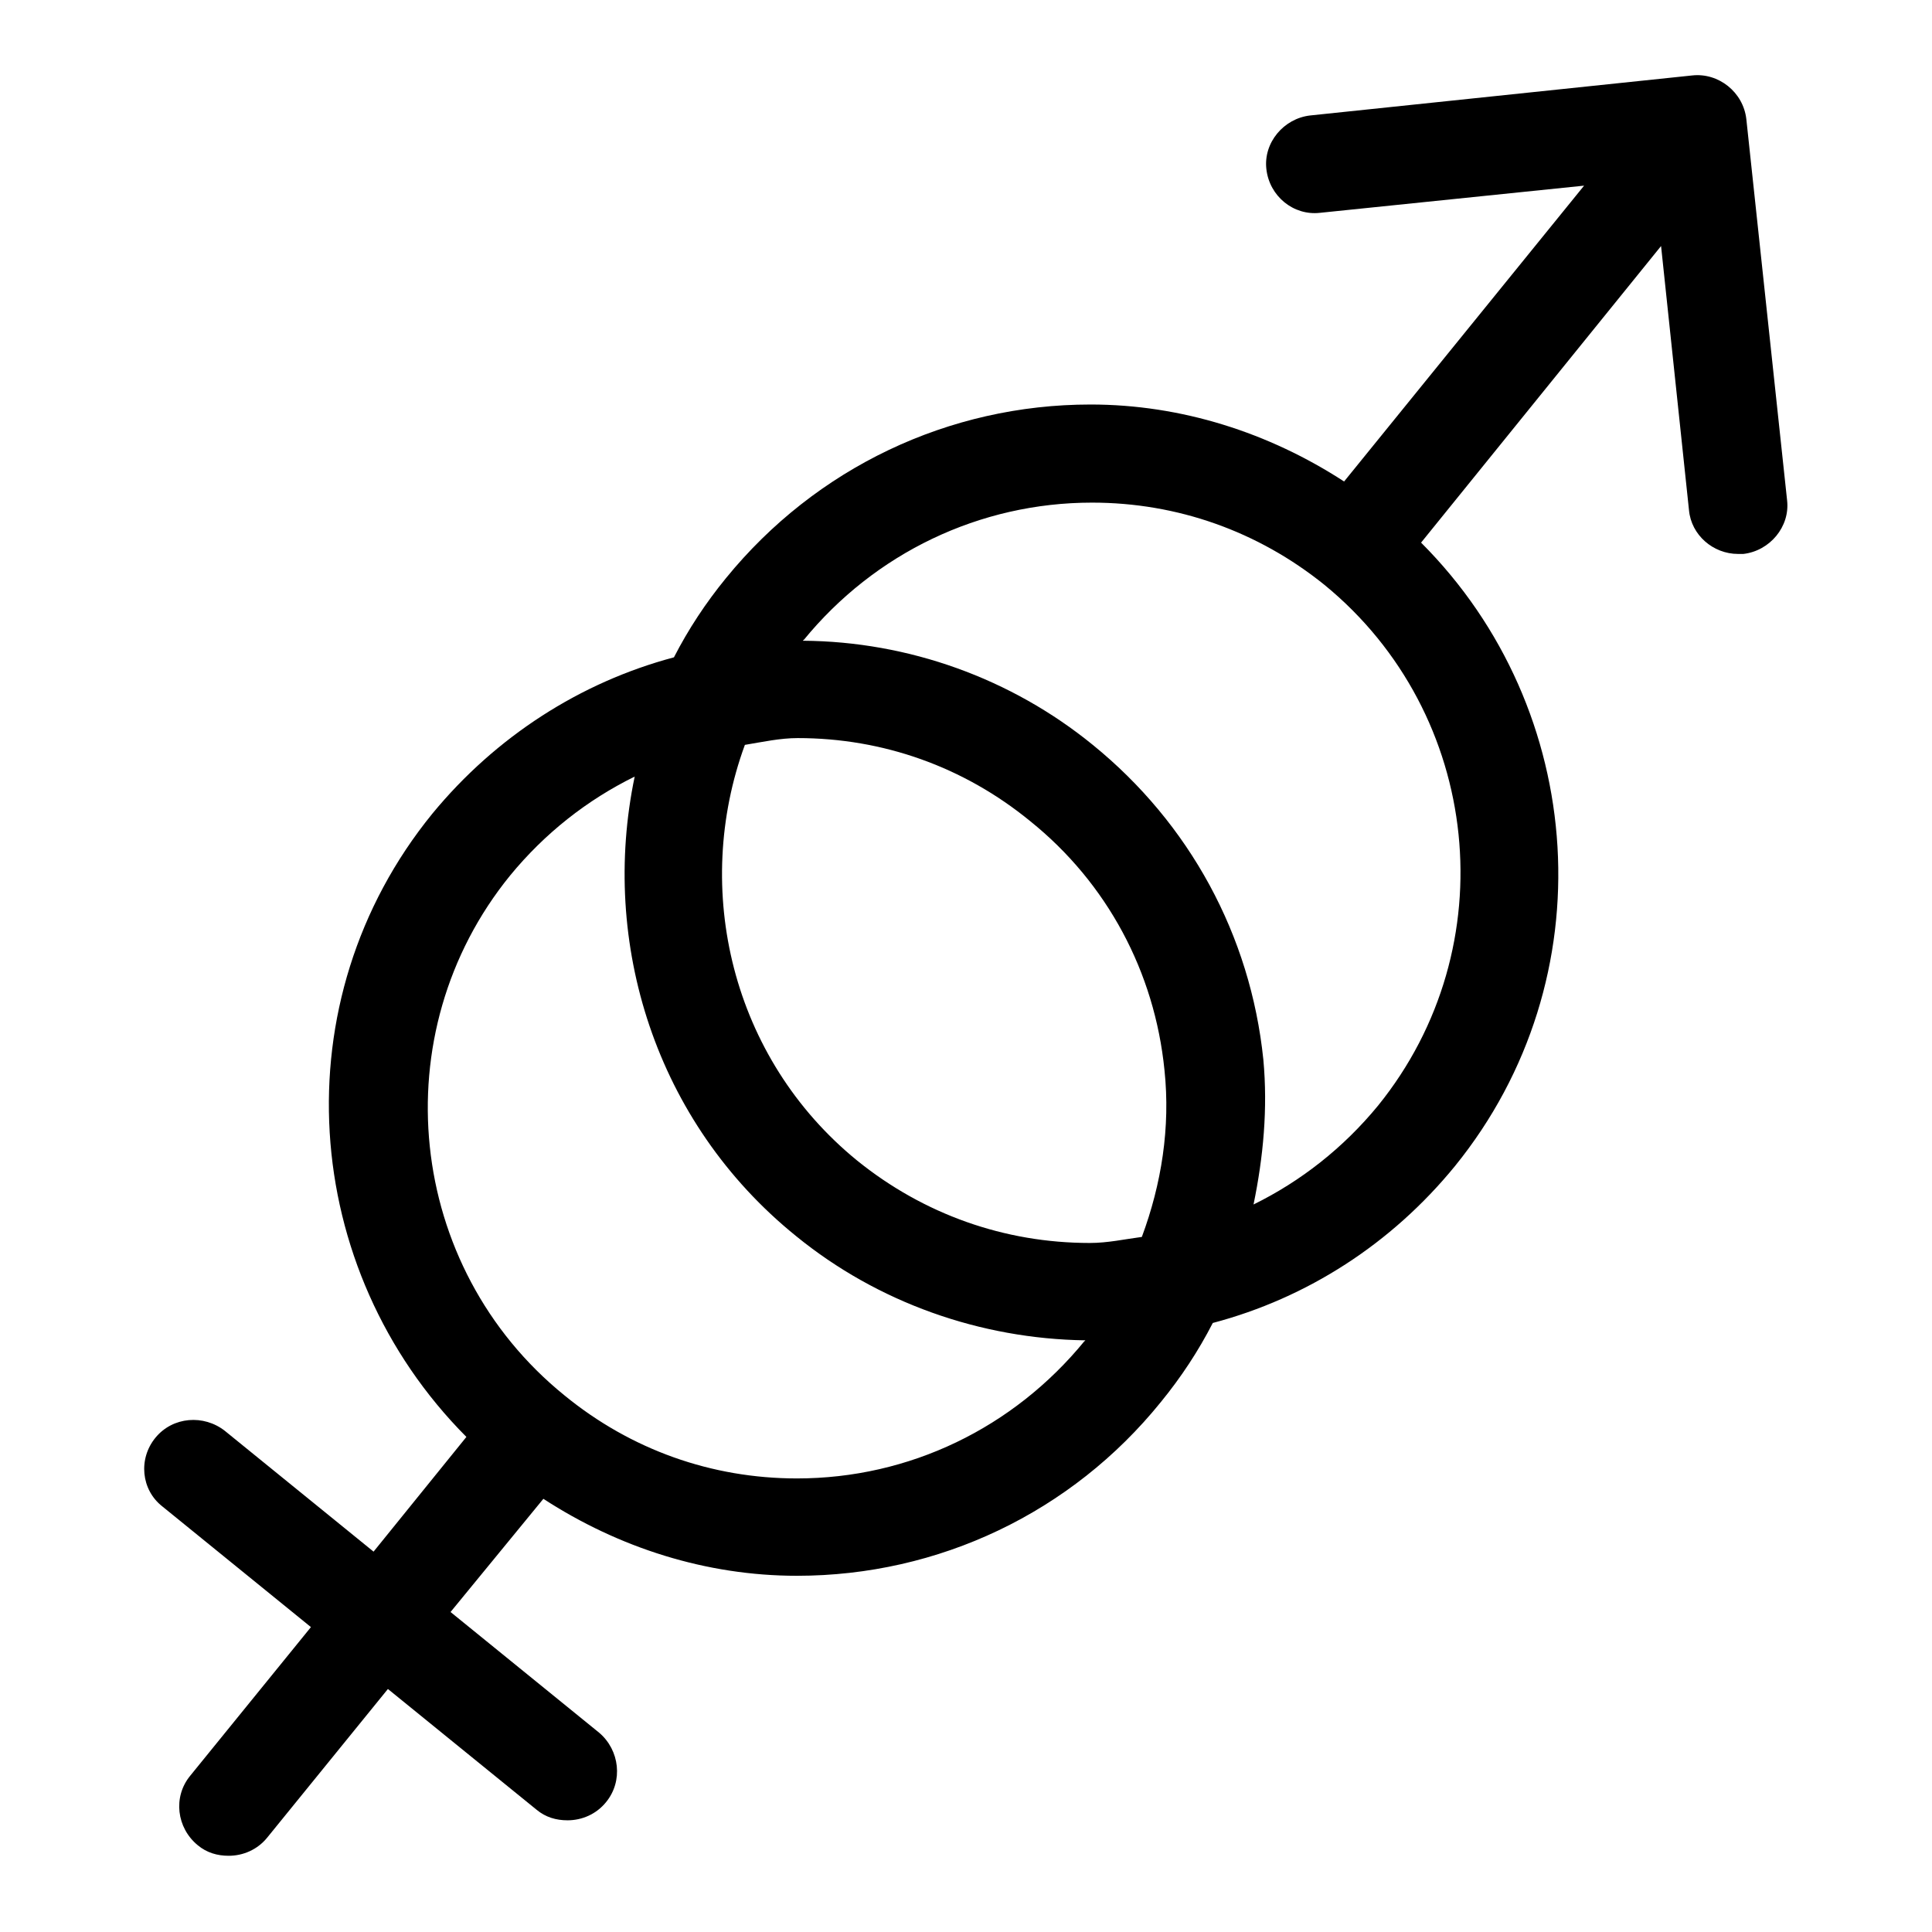
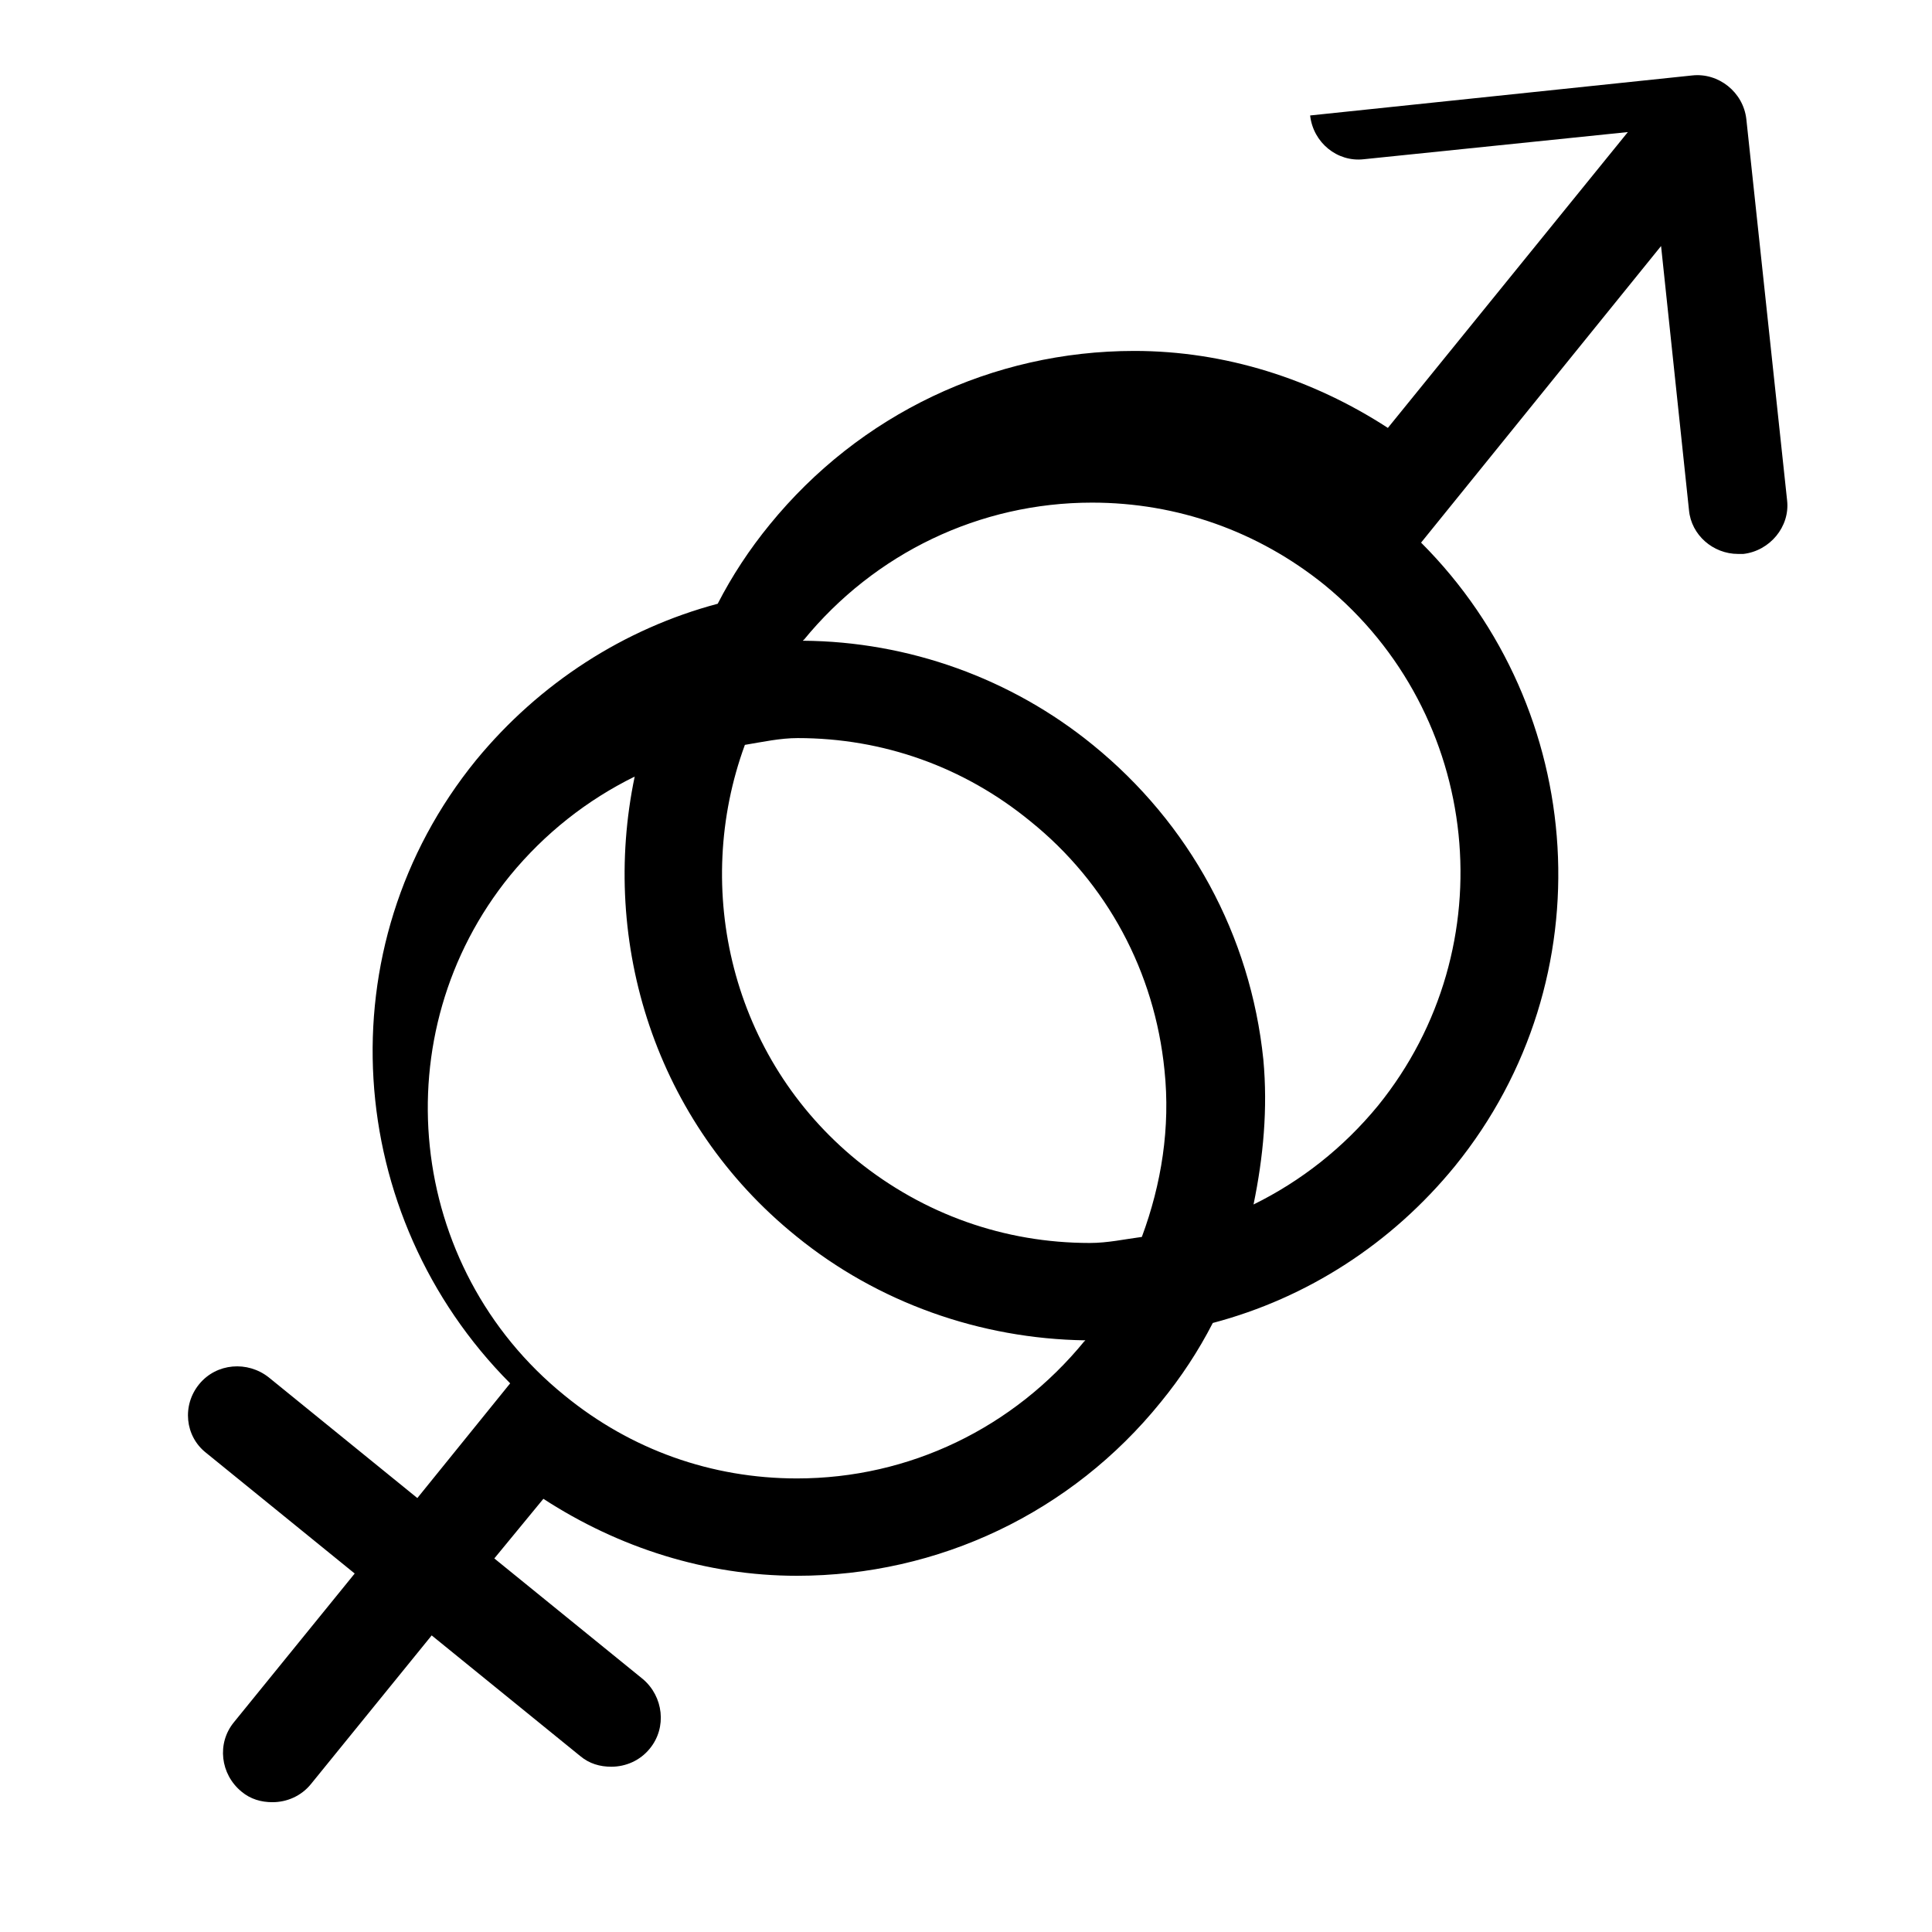
<svg xmlns="http://www.w3.org/2000/svg" version="1.1" x="0px" y="0px" viewBox="0 0 256 256" enable-background="new 0 0 256 256" xml:space="preserve">
  <g>
    <g>
-       <path fill="#000000" d="M231.4,15.8c-0.4-3.6-3.7-6.2-7.2-5.8l-50.6,5.3c-3.5,0.4-6.2,3.6-5.8,7.1c0.4,3.6,3.6,6.2,7.1,5.8l35-3.6l-31.8,39.2c-10-6.5-21.6-10.2-33.6-10.2c-18.8,0-36.4,8.4-48.3,23c-2.7,3.3-5,6.8-6.9,10.5c-12.4,3.3-23.6,10.5-32,20.7c-20.2,24.8-17.6,60.4,4.5,82.6l-12.3,15.2l-19.7-16c-2.8-2.2-6.9-1.9-9.2,0.9c-2.3,2.8-1.9,6.9,0.9,9.1l19.7,16l-16,19.7c-2.3,2.8-1.8,6.9,1,9.2c1.2,1,2.6,1.4,4.1,1.4c1.9,0,3.8-0.8,5.1-2.4l16-19.7l19.7,16c1.2,1,2.6,1.4,4.1,1.4c1.9,0,3.8-0.8,5.1-2.4c2.3-2.8,1.8-6.9-0.9-9.2l-19.7-16L72,198.6c10,6.5,21.6,10.2,33.6,10.2c18.8,0,36.4-8.4,48.2-23c2.7-3.3,5-6.8,6.9-10.5c12.5-3.3,23.7-10.5,32.1-20.8c20.1-24.8,17.6-60.5-4.5-82.6l31.8-39.3l3.7,35c0.3,3.3,3.2,5.8,6.5,5.8c0.2,0,0.5,0,0.7,0c3.5-0.4,6.2-3.6,5.8-7.1L231.4,15.8z M105.7,97.8c11.3,0,22,3.8,30.8,11c10.2,8.2,16.5,20,17.8,33c0.8,7.6-0.4,15.1-3,22.1c-2.3,0.3-4.5,0.8-6.9,0.8c-11.3,0-22-3.8-30.8-10.9c-16.7-13.6-21.9-36-14.9-55.1C101.1,98.3,103.4,97.8,105.7,97.8z M105.6,195.9c-11.3,0-22-3.8-30.8-11c-21-17-24.2-48-7.2-68.9c4.6-5.6,10.2-10,16.5-13.1c-4.6,22,2.7,45.8,21.4,60.9c10.8,8.8,24.4,13.6,38.3,13.8c0,0,0,0.1-0.1,0.1C134.3,189.2,120.5,195.9,105.6,195.9z M182.6,146.5c-4.6,5.6-10.2,10-16.5,13.1c1.3-6.3,1.9-12.7,1.3-19.2c-1.7-16.5-9.8-31.3-22.6-41.7c-10.8-8.8-24.4-13.7-38.4-13.8c0,0,0-0.1,0.1-0.1c9.4-11.5,23.3-18.2,38.2-18.2c11.3,0,22,3.8,30.8,10.9C196.4,94.6,199.6,125.5,182.6,146.5z" />
+       <path fill="#000000" d="M231.4,15.8c-0.4-3.6-3.7-6.2-7.2-5.8l-50.6,5.3c0.4,3.6,3.6,6.2,7.1,5.8l35-3.6l-31.8,39.2c-10-6.5-21.6-10.2-33.6-10.2c-18.8,0-36.4,8.4-48.3,23c-2.7,3.3-5,6.8-6.9,10.5c-12.4,3.3-23.6,10.5-32,20.7c-20.2,24.8-17.6,60.4,4.5,82.6l-12.3,15.2l-19.7-16c-2.8-2.2-6.9-1.9-9.2,0.9c-2.3,2.8-1.9,6.9,0.9,9.1l19.7,16l-16,19.7c-2.3,2.8-1.8,6.9,1,9.2c1.2,1,2.6,1.4,4.1,1.4c1.9,0,3.8-0.8,5.1-2.4l16-19.7l19.7,16c1.2,1,2.6,1.4,4.1,1.4c1.9,0,3.8-0.8,5.1-2.4c2.3-2.8,1.8-6.9-0.9-9.2l-19.7-16L72,198.6c10,6.5,21.6,10.2,33.6,10.2c18.8,0,36.4-8.4,48.2-23c2.7-3.3,5-6.8,6.9-10.5c12.5-3.3,23.7-10.5,32.1-20.8c20.1-24.8,17.6-60.5-4.5-82.6l31.8-39.3l3.7,35c0.3,3.3,3.2,5.8,6.5,5.8c0.2,0,0.5,0,0.7,0c3.5-0.4,6.2-3.6,5.8-7.1L231.4,15.8z M105.7,97.8c11.3,0,22,3.8,30.8,11c10.2,8.2,16.5,20,17.8,33c0.8,7.6-0.4,15.1-3,22.1c-2.3,0.3-4.5,0.8-6.9,0.8c-11.3,0-22-3.8-30.8-10.9c-16.7-13.6-21.9-36-14.9-55.1C101.1,98.3,103.4,97.8,105.7,97.8z M105.6,195.9c-11.3,0-22-3.8-30.8-11c-21-17-24.2-48-7.2-68.9c4.6-5.6,10.2-10,16.5-13.1c-4.6,22,2.7,45.8,21.4,60.9c10.8,8.8,24.4,13.6,38.3,13.8c0,0,0,0.1-0.1,0.1C134.3,189.2,120.5,195.9,105.6,195.9z M182.6,146.5c-4.6,5.6-10.2,10-16.5,13.1c1.3-6.3,1.9-12.7,1.3-19.2c-1.7-16.5-9.8-31.3-22.6-41.7c-10.8-8.8-24.4-13.7-38.4-13.8c0,0,0-0.1,0.1-0.1c9.4-11.5,23.3-18.2,38.2-18.2c11.3,0,22,3.8,30.8,10.9C196.4,94.6,199.6,125.5,182.6,146.5z" />
    </g>
  </g>
</svg>